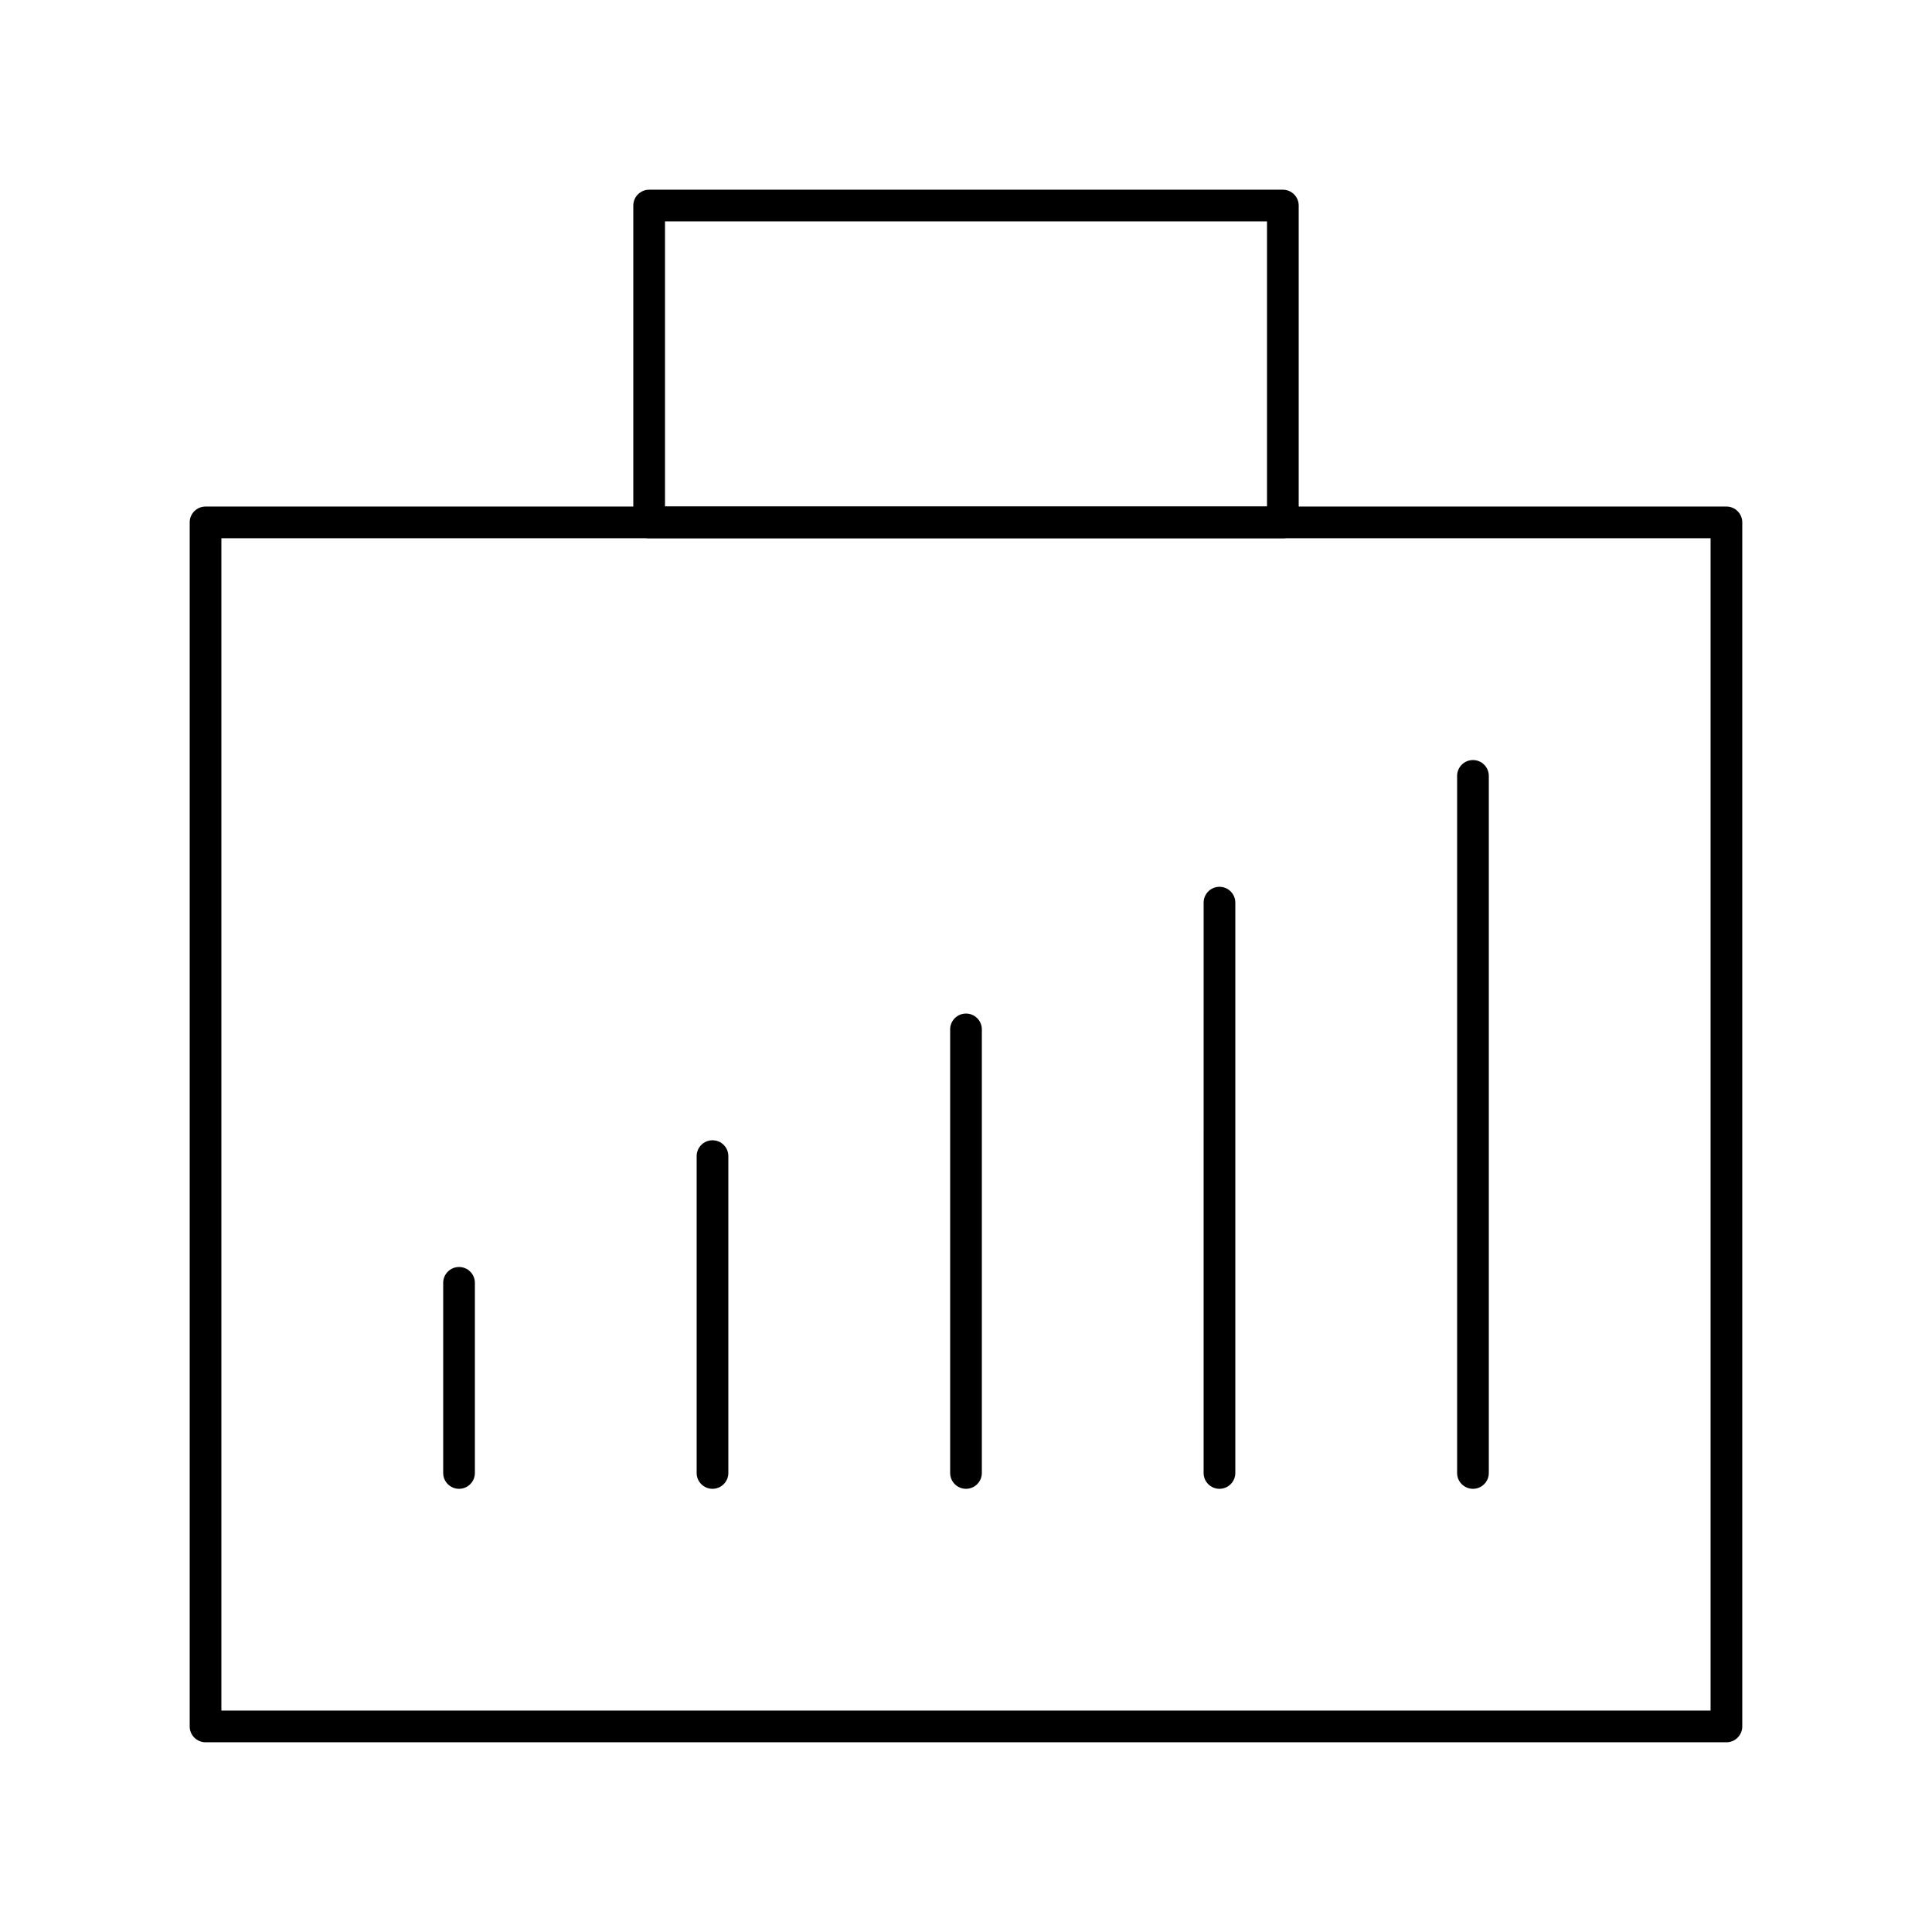
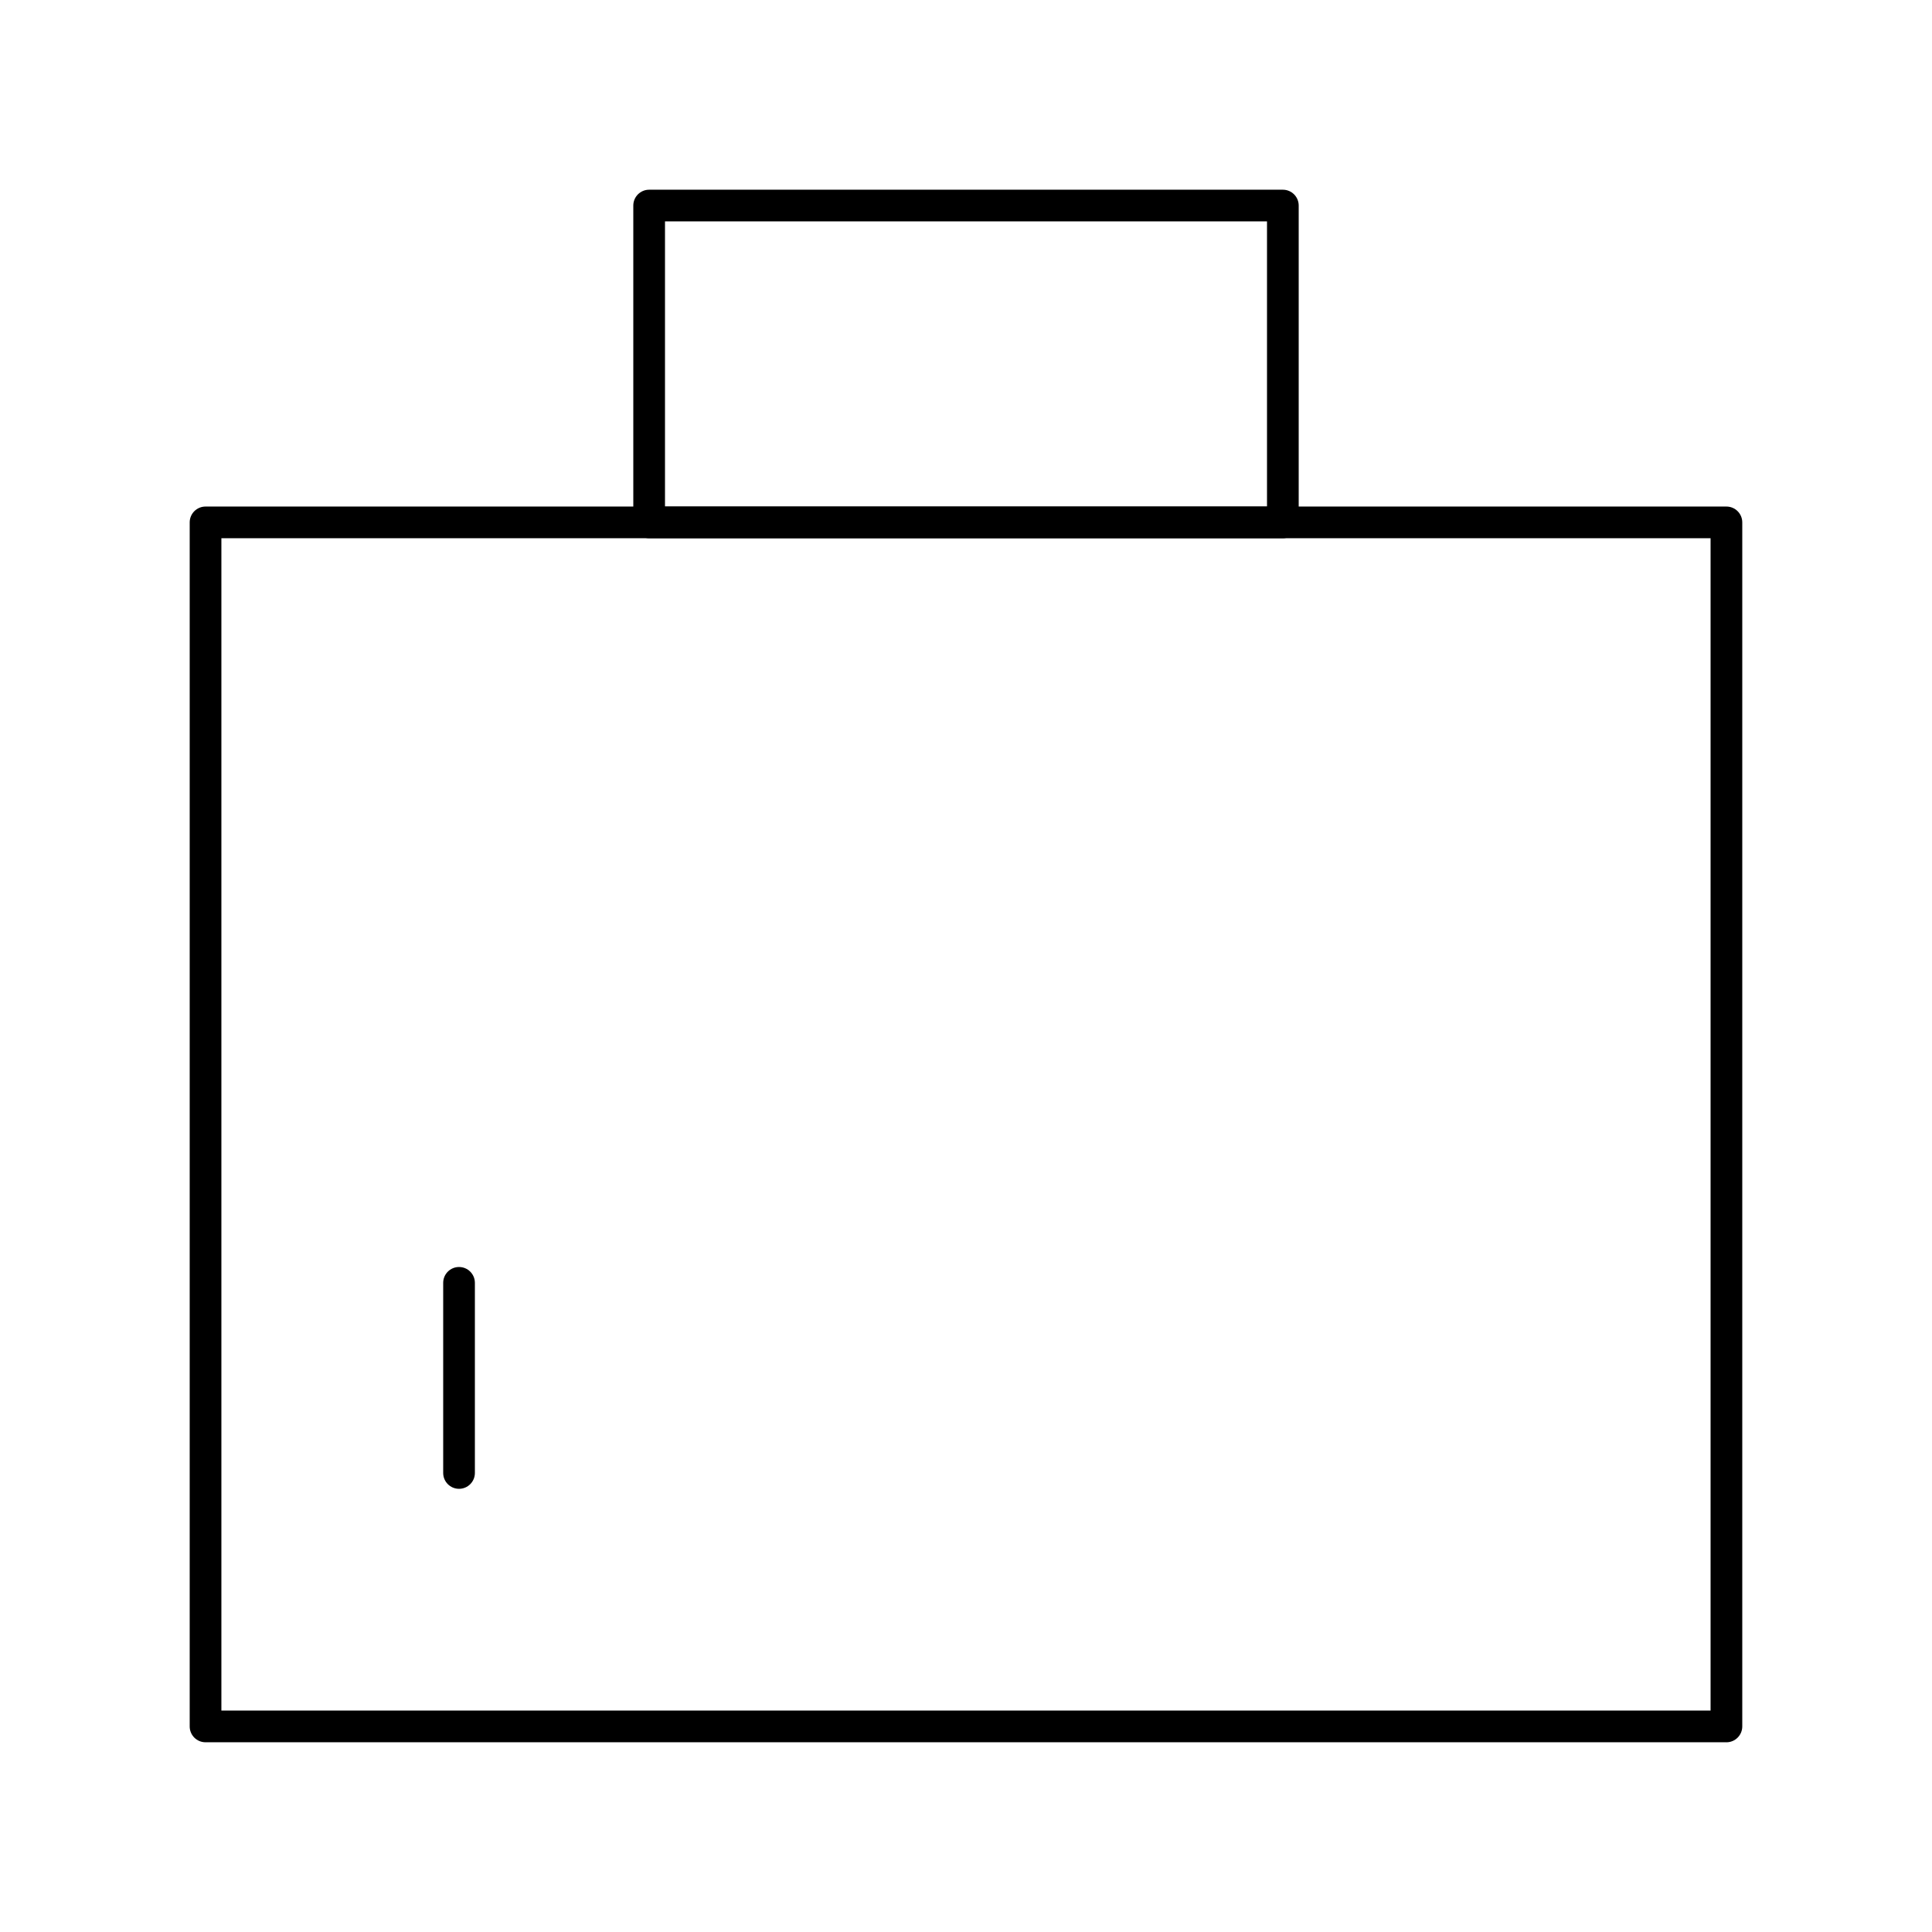
<svg xmlns="http://www.w3.org/2000/svg" fill="#000000" width="800px" height="800px" version="1.1" viewBox="144 144 512 512">
  <g>
    <path d="m601.52 605.72h-403.05c-2.32 0-4.199-1.879-4.199-4.199v-319.08c0-2.32 1.879-4.199 4.199-4.199h403.05c2.32 0 4.199 1.879 4.199 4.199v319.08c0 2.32-1.883 4.203-4.199 4.203zm-398.85-8.398h394.65v-310.68h-394.65z" />
    <path d="m483.96 286.64h-167.93c-2.32 0-4.199-1.879-4.199-4.199v-83.965c0-2.32 1.879-4.199 4.199-4.199h167.94c2.32 0 4.199 1.879 4.199 4.199v83.969c-0.004 2.316-1.883 4.195-4.203 4.195zm-163.73-8.395h159.54v-75.574h-159.54z" />
-     <path d="m534.35 538.55c-2.32 0-4.199-1.879-4.199-4.199v-184.73c0-2.32 1.879-4.199 4.199-4.199 2.32 0 4.199 1.879 4.199 4.199v184.73c0 2.32-1.879 4.199-4.199 4.199z" />
-     <path d="m467.17 538.55c-2.32 0-4.199-1.879-4.199-4.199l0.004-151.14c0-2.32 1.879-4.199 4.199-4.199 2.32 0 4.199 1.879 4.199 4.199v151.14c-0.004 2.32-1.883 4.199-4.203 4.199z" />
-     <path d="m400 538.55c-2.32 0-4.199-1.879-4.199-4.199v-117.55c0-2.32 1.879-4.199 4.199-4.199s4.199 1.879 4.199 4.199v117.55c-0.004 2.32-1.883 4.199-4.199 4.199z" />
-     <path d="m332.82 538.55c-2.32 0-4.199-1.879-4.199-4.199v-83.969c0-2.32 1.879-4.199 4.199-4.199 2.32 0 4.199 1.879 4.199 4.199v83.969c0 2.32-1.883 4.199-4.199 4.199z" />
    <path d="m265.65 538.55c-2.32 0-4.199-1.879-4.199-4.199v-50.383c0-2.32 1.879-4.199 4.199-4.199 2.32 0 4.199 1.879 4.199 4.199v50.383c0 2.32-1.879 4.199-4.199 4.199z" />
  </g>
</svg>